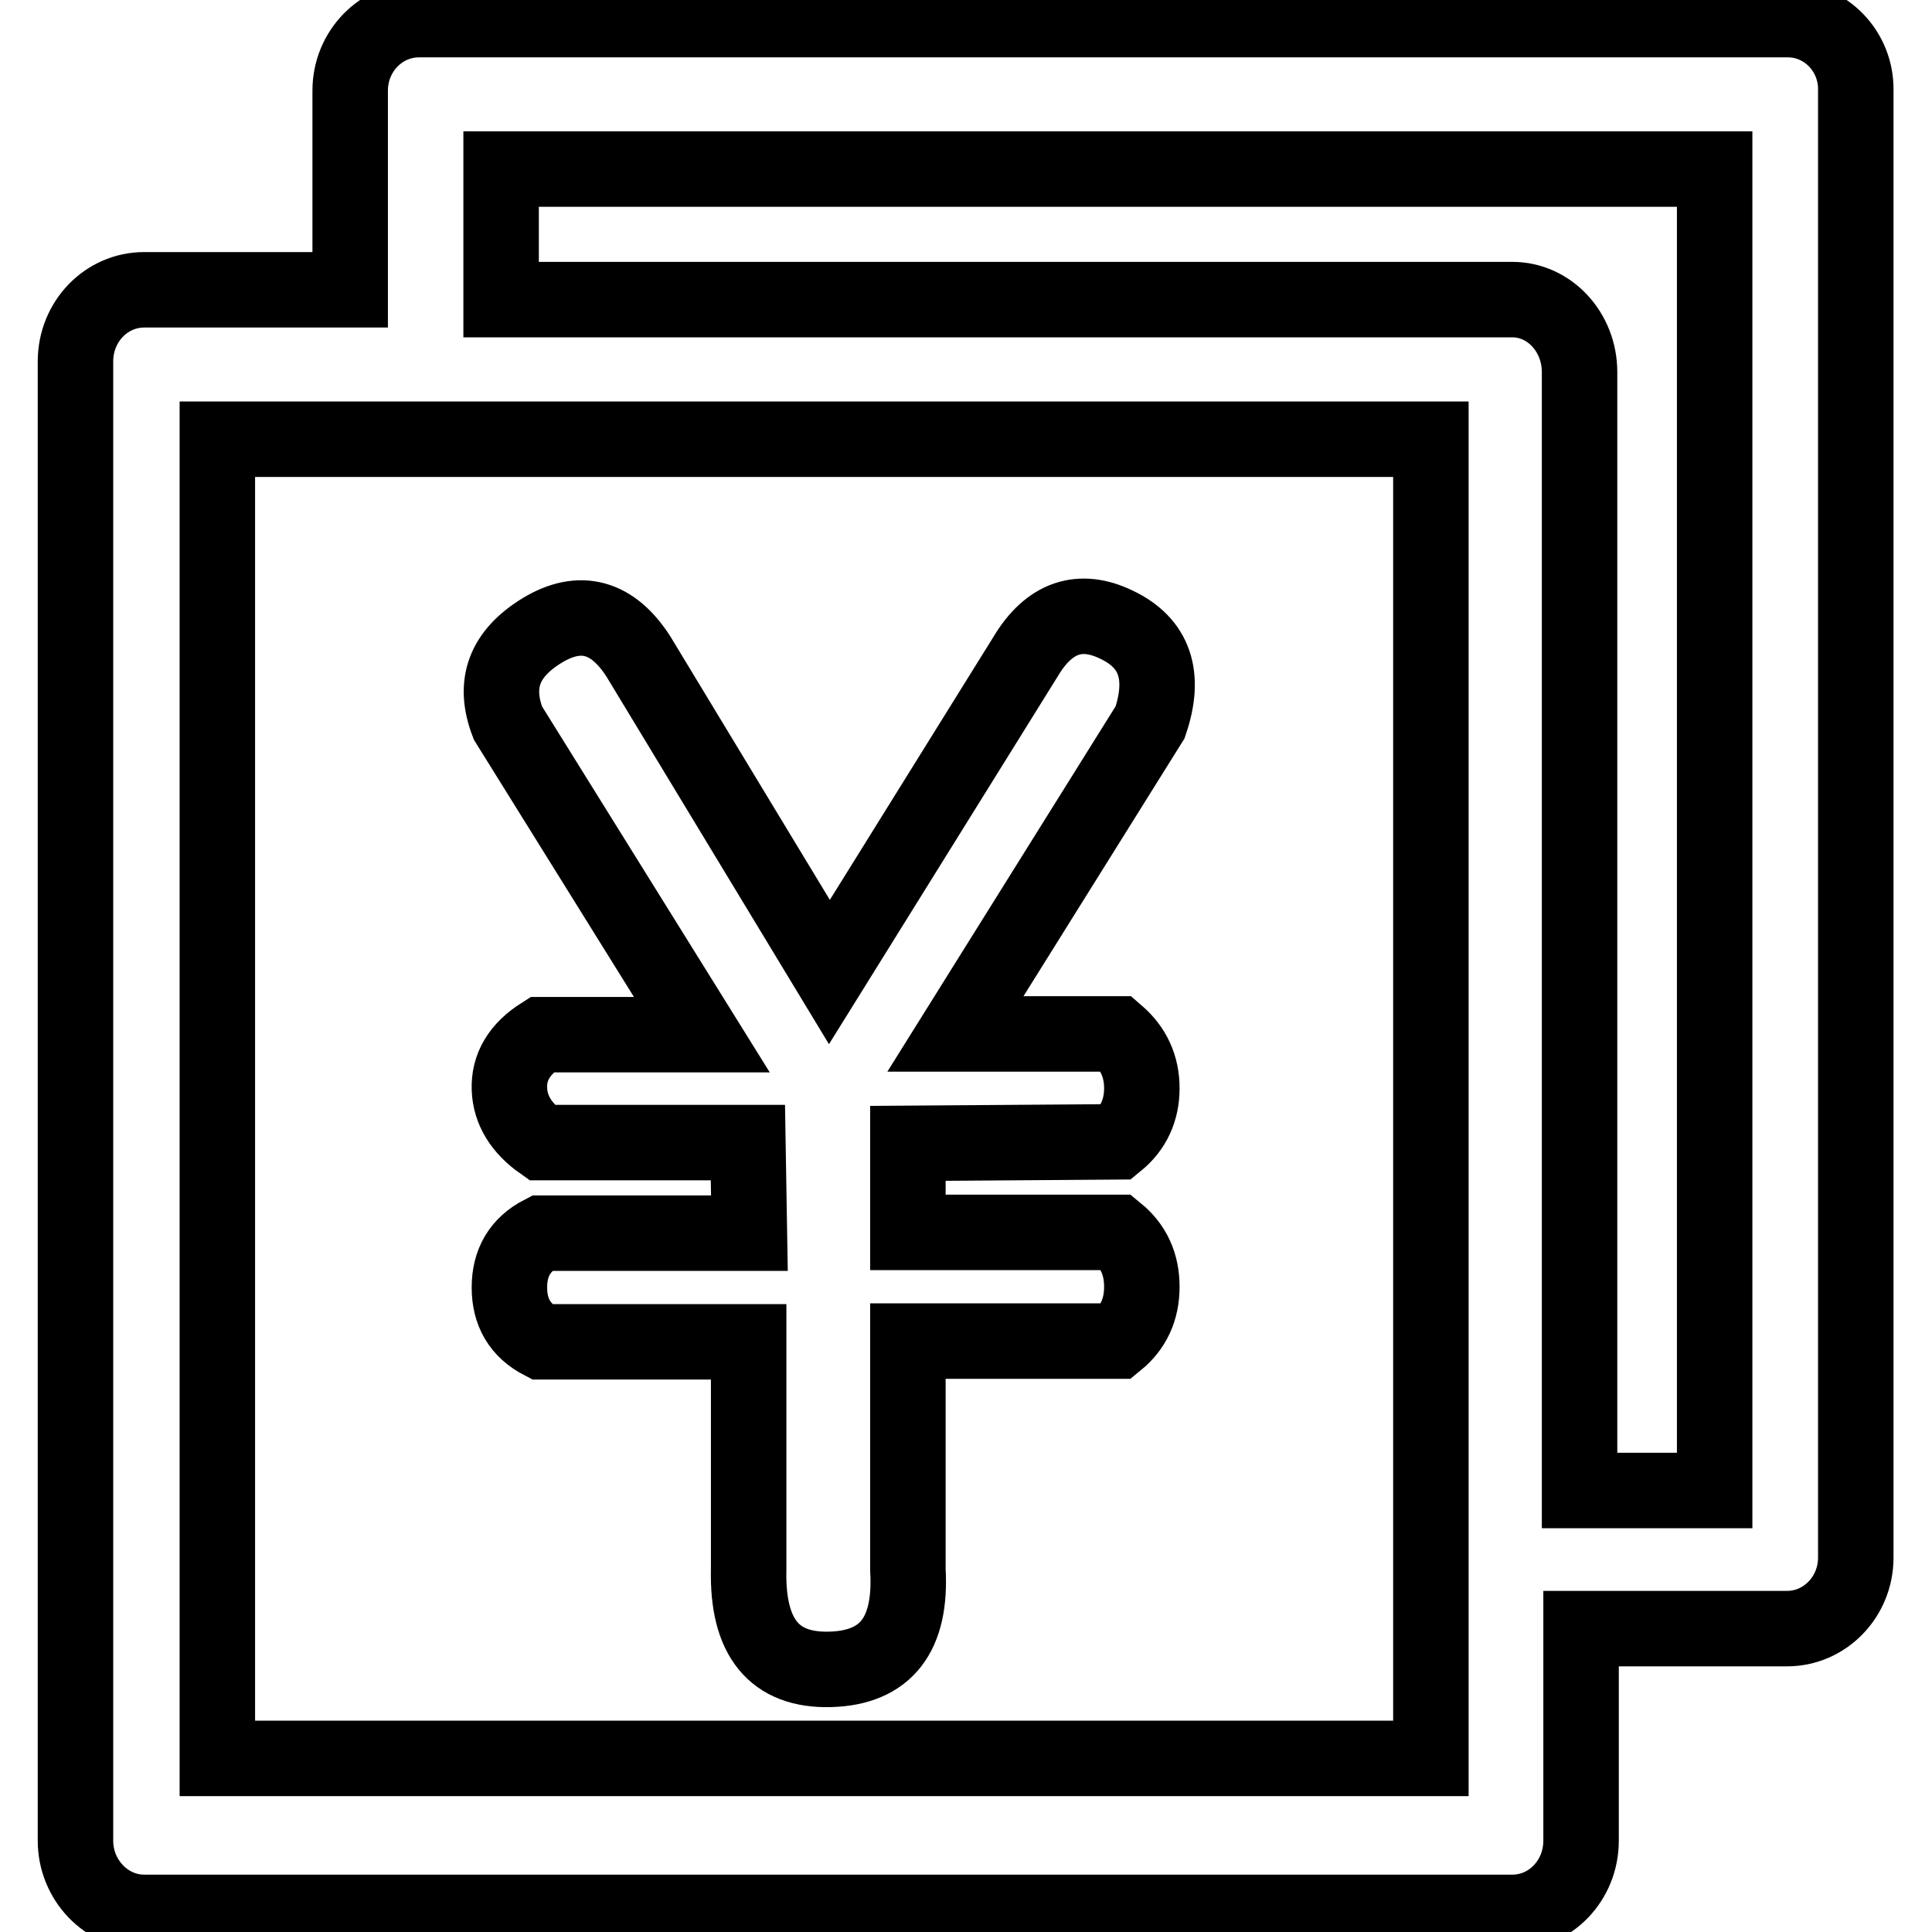
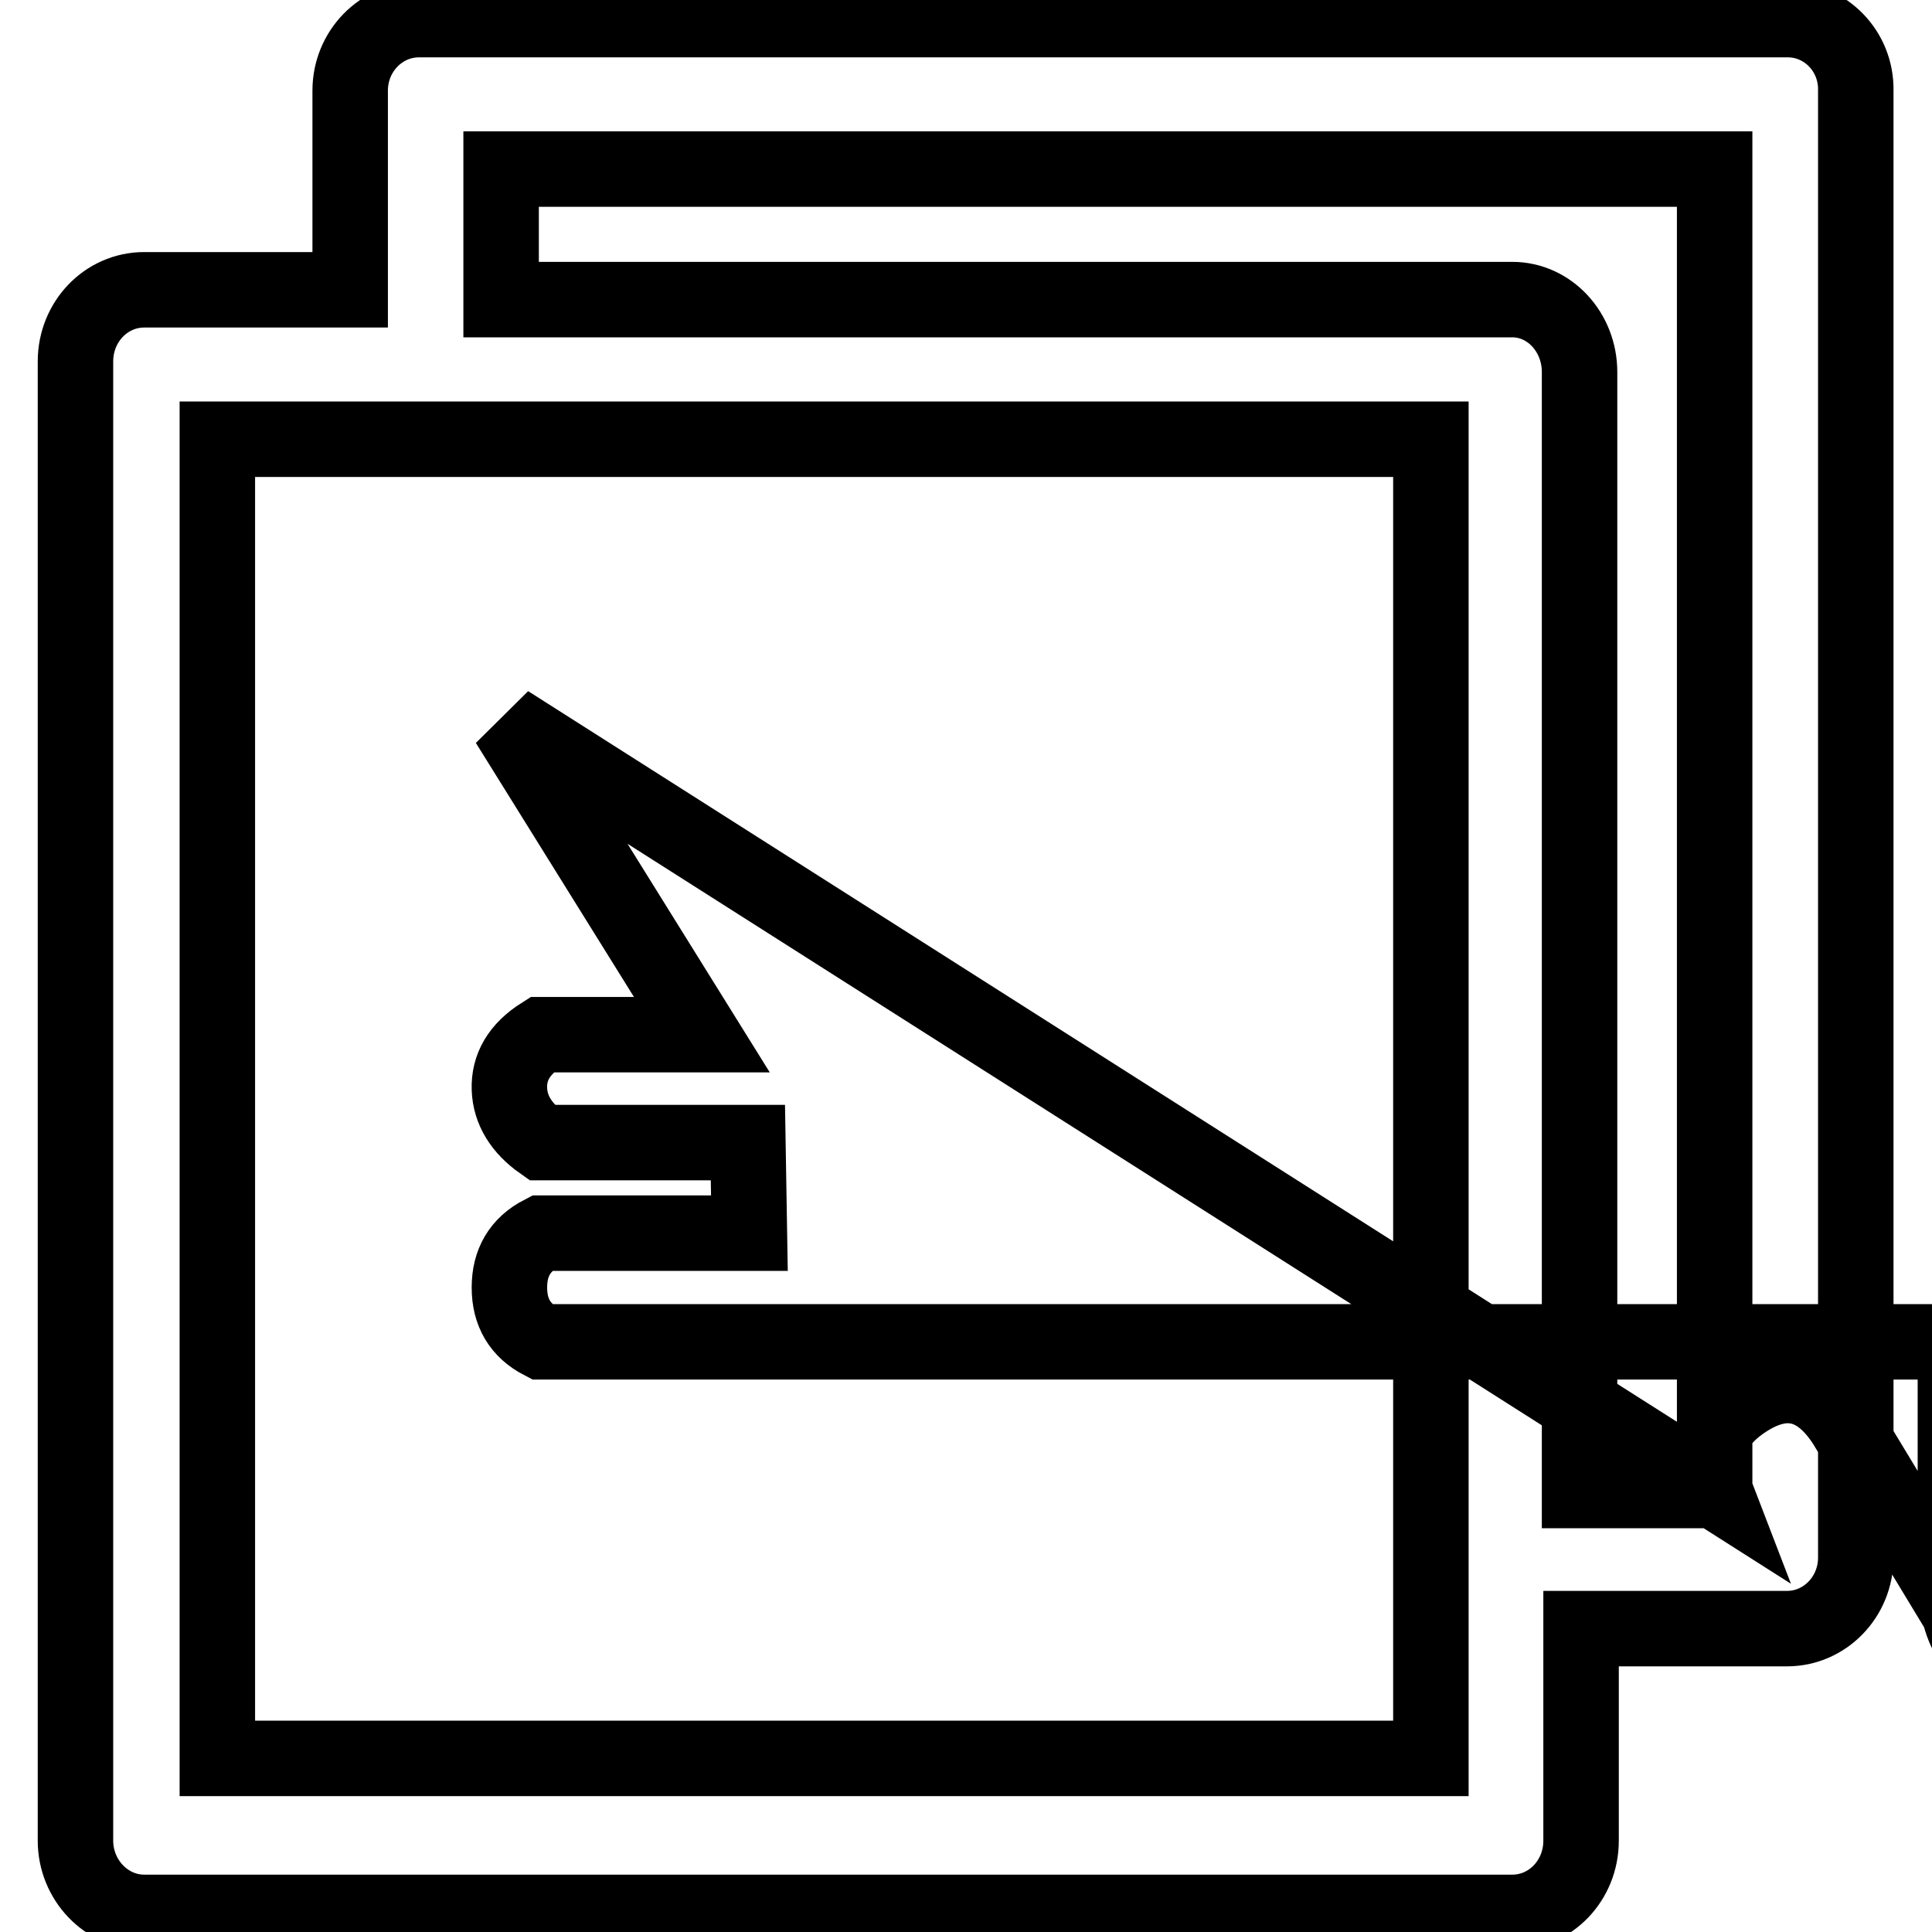
<svg xmlns="http://www.w3.org/2000/svg" version="1.1" x="0px" y="0px" viewBox="0 0 256 256" enable-background="new 0 0 256 256" xml:space="preserve">
  <g>
-     <path stroke-width="10" fill-opacity="0" stroke="#000000" d="M236.9,2.6H55.5c-5,0-9.1,4.2-9.1,9.4v26.4H19.1c-5,0-9.1,4.2-9.1,9.5v196c0,5.2,4.1,9.5,9.1,9.5h181.3 c5,0,9.1-4.2,9.1-9.5v-28.1h27.3c5,0,9.1-4.2,9.1-9.4V12C246,6.8,241.9,2.6,236.9,2.6L236.9,2.6z M28.8,58.2h160.8V233H28.8V58.2z  M227.2,197.5h-17.9V49.3c0-5.3-4-9.6-8.9-9.6h-134V22.4h160.8V197.5z M67.3,95.8c-2-5.2-0.5-9.2,4.6-12.3c5-3,9.3-1.8,12.7,3.5 l25.3,41.8l26-41.8c3.1-5.2,7.2-6.6,12.1-4.2c5,2.4,6.5,6.7,4.4,12.9l-25.8,41.3h21.4c2.2,1.9,3.3,4.3,3.3,7.2s-1.1,5.3-3.3,7.1 l-27.7,0.2v11.8h27.7c2.2,1.8,3.3,4.2,3.3,7.2c0,3-1.1,5.4-3.3,7.2h-27.7V208c0.5,8.6-2.9,13-10.3,13.2c-7.4,0.2-11-4.2-10.8-13.2 v-30.2H71.8c-2.9-1.5-4.3-3.9-4.3-7.2c0-3.3,1.4-5.7,4.3-7.2h27.5l-0.2-12H71.8c-2.7-1.9-4.2-4.3-4.3-7.1c-0.1-2.9,1.3-5.3,4.3-7.2 H93L67.3,95.8L67.3,95.8z" />
+     <path stroke-width="10" fill-opacity="0" stroke="#000000" d="M236.9,2.6H55.5c-5,0-9.1,4.2-9.1,9.4v26.4H19.1c-5,0-9.1,4.2-9.1,9.5v196c0,5.2,4.1,9.5,9.1,9.5h181.3 c5,0,9.1-4.2,9.1-9.5v-28.1h27.3c5,0,9.1-4.2,9.1-9.4V12C246,6.8,241.9,2.6,236.9,2.6L236.9,2.6z M28.8,58.2h160.8V233H28.8V58.2z  M227.2,197.5h-17.9V49.3c0-5.3-4-9.6-8.9-9.6h-134V22.4h160.8V197.5z c-2-5.2-0.5-9.2,4.6-12.3c5-3,9.3-1.8,12.7,3.5 l25.3,41.8l26-41.8c3.1-5.2,7.2-6.6,12.1-4.2c5,2.4,6.5,6.7,4.4,12.9l-25.8,41.3h21.4c2.2,1.9,3.3,4.3,3.3,7.2s-1.1,5.3-3.3,7.1 l-27.7,0.2v11.8h27.7c2.2,1.8,3.3,4.2,3.3,7.2c0,3-1.1,5.4-3.3,7.2h-27.7V208c0.5,8.6-2.9,13-10.3,13.2c-7.4,0.2-11-4.2-10.8-13.2 v-30.2H71.8c-2.9-1.5-4.3-3.9-4.3-7.2c0-3.3,1.4-5.7,4.3-7.2h27.5l-0.2-12H71.8c-2.7-1.9-4.2-4.3-4.3-7.1c-0.1-2.9,1.3-5.3,4.3-7.2 H93L67.3,95.8L67.3,95.8z" />
  </g>
</svg>